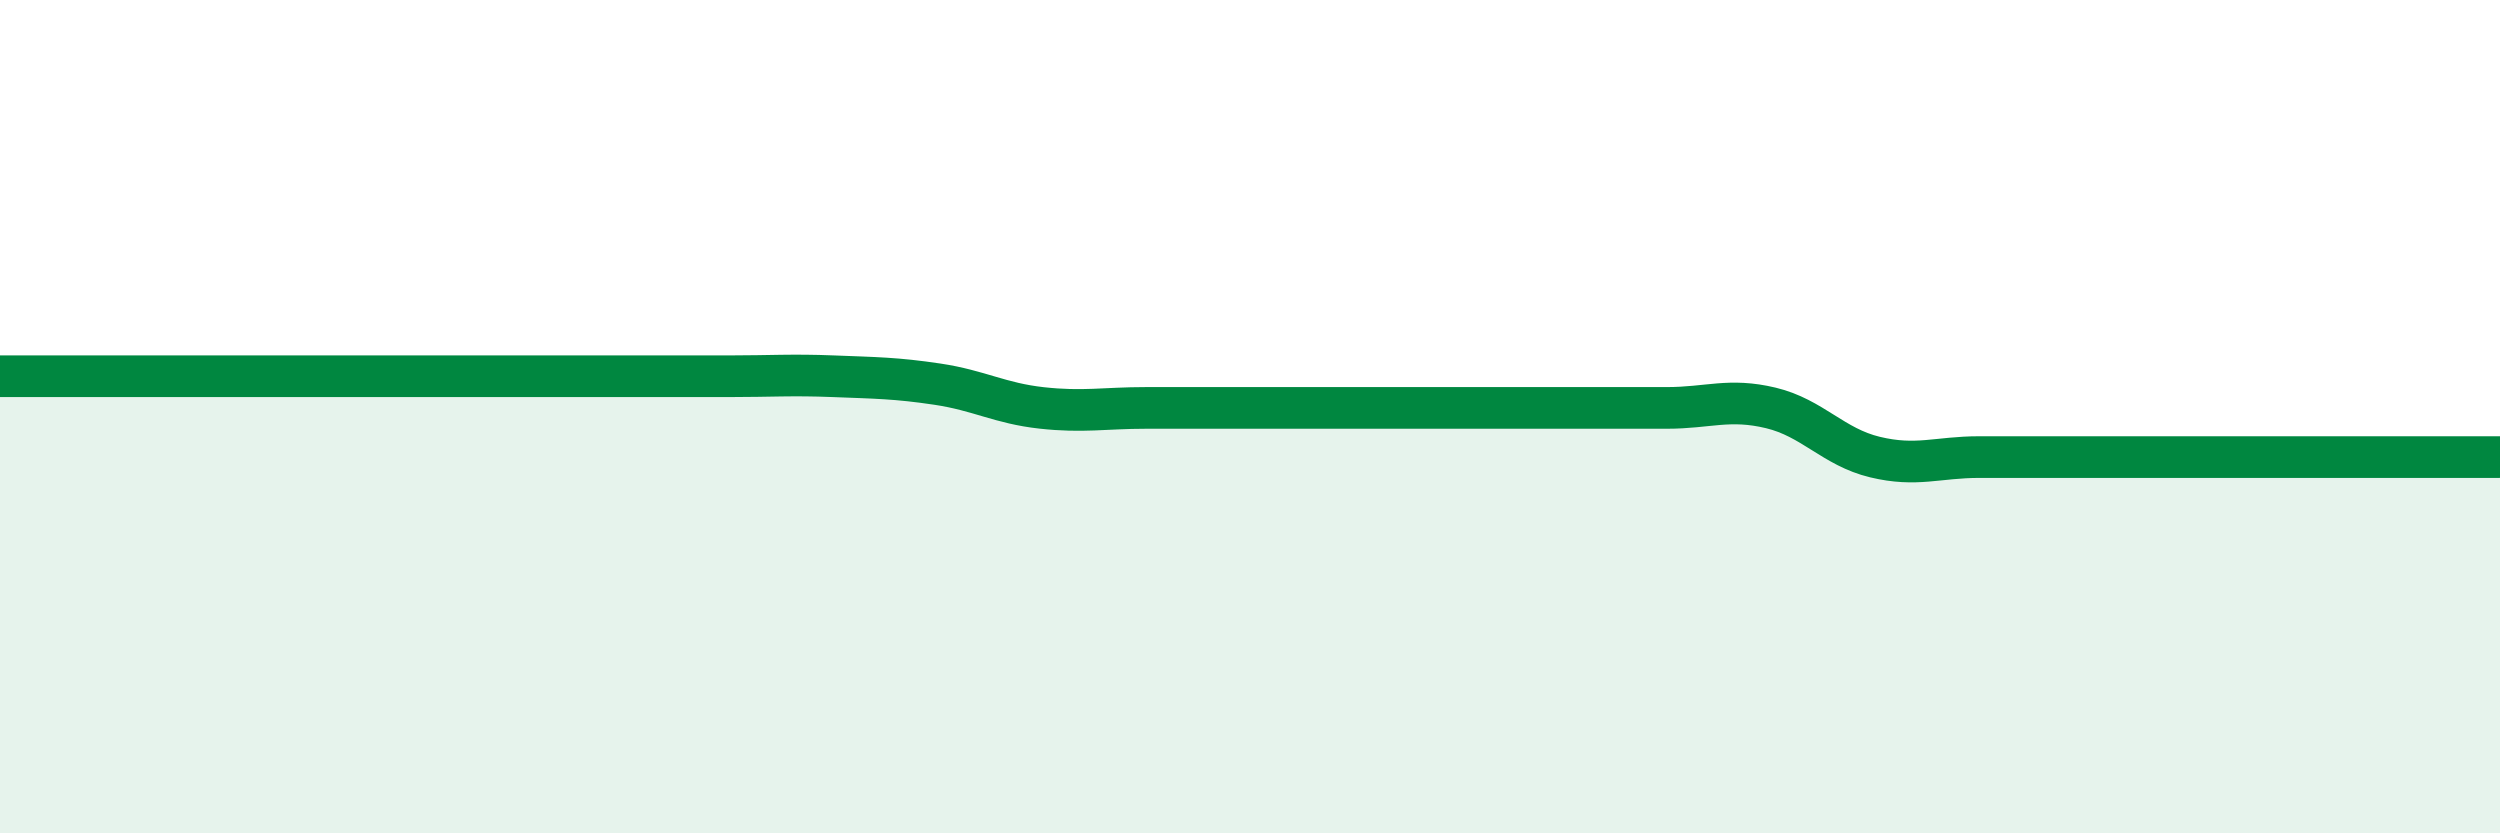
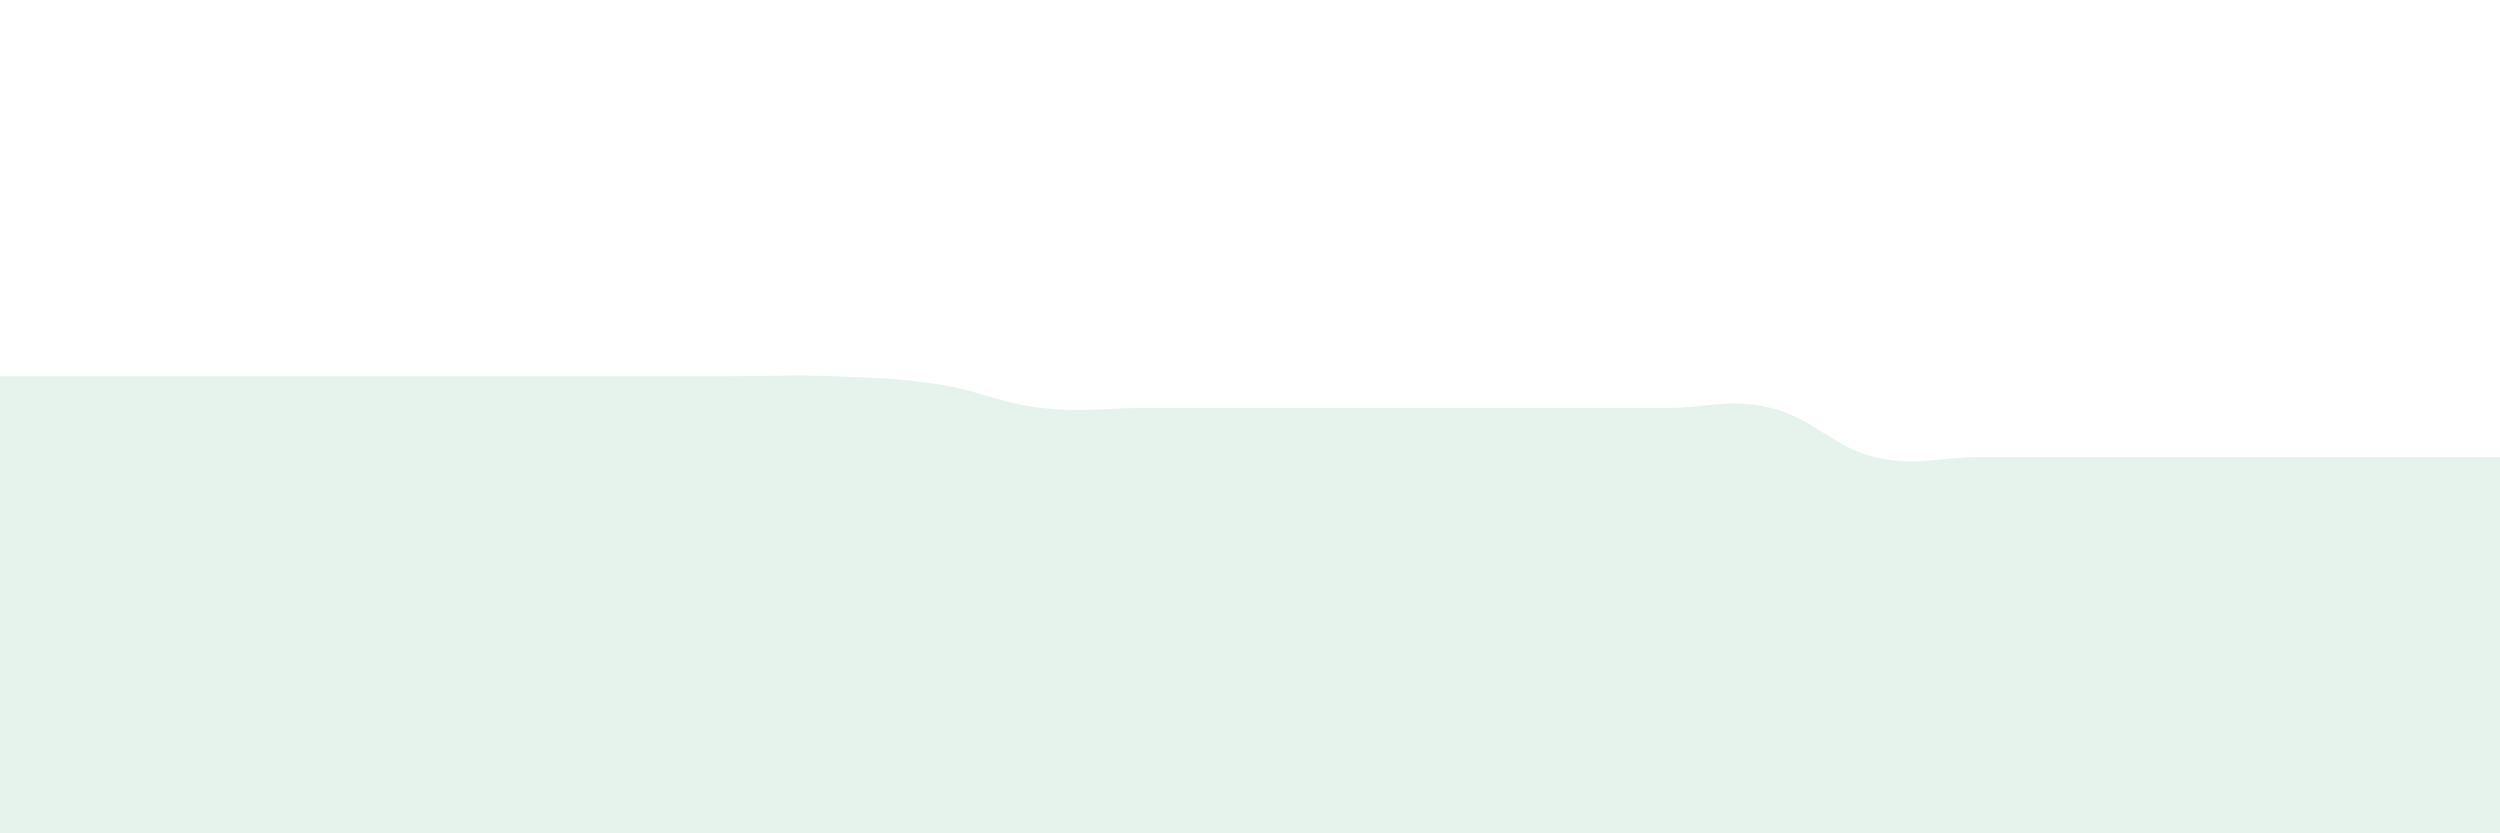
<svg xmlns="http://www.w3.org/2000/svg" width="60" height="20" viewBox="0 0 60 20">
-   <path d="M 0,9.03 C 0.5,9.03 1.5,9.03 2.5,9.03 C 3.5,9.03 4,9.03 5,9.03 C 6,9.03 6.5,9.03 7.5,9.03 C 8.5,9.03 9,9.03 10,9.03 C 11,9.03 11.5,9.03 12.5,9.03 C 13.5,9.03 14,9.03 15,9.03 C 16,9.03 16.5,9.03 17.5,9.03 C 18.5,9.03 19,8.99 20,9.03 C 21,9.07 21.5,9.07 22.5,9.22 C 23.5,9.37 24,9.68 25,9.79 C 26,9.9 26.5,9.79 27.5,9.79 C 28.5,9.79 29,9.79 30,9.79 C 31,9.79 31.5,9.79 32.5,9.79 C 33.5,9.79 34,9.79 35,9.79 C 36,9.79 36.5,9.79 37.5,9.79 C 38.5,9.79 39,9.79 40,9.79 C 41,9.79 41.5,9.55 42.5,9.79 C 43.5,10.03 44,10.73 45,10.97 C 46,11.21 46.5,10.97 47.5,10.97 C 48.5,10.97 49,10.97 50,10.97 C 51,10.97 51.5,10.97 52.5,10.97 C 53.5,10.97 53.5,10.97 55,10.97 C 56.5,10.97 59,10.97 60,10.97L60 20L0 20Z" fill="#008740" opacity="0.1" stroke-linecap="round" stroke-linejoin="round" />
-   <path d="M 0,9.03 C 0.5,9.03 1.5,9.03 2.5,9.03 C 3.5,9.03 4,9.03 5,9.03 C 6,9.03 6.5,9.03 7.5,9.03 C 8.5,9.03 9,9.03 10,9.03 C 11,9.03 11.5,9.03 12.5,9.03 C 13.5,9.03 14,9.03 15,9.03 C 16,9.03 16.5,9.03 17.5,9.03 C 18.5,9.03 19,8.99 20,9.03 C 21,9.07 21.5,9.07 22.5,9.22 C 23.5,9.37 24,9.68 25,9.79 C 26,9.9 26.5,9.79 27.5,9.79 C 28.5,9.79 29,9.79 30,9.79 C 31,9.79 31.5,9.79 32.5,9.79 C 33.5,9.79 34,9.79 35,9.79 C 36,9.79 36.5,9.79 37.5,9.79 C 38.5,9.79 39,9.79 40,9.79 C 41,9.79 41.5,9.55 42.5,9.79 C 43.5,10.03 44,10.73 45,10.97 C 46,11.21 46.5,10.97 47.5,10.97 C 48.5,10.97 49,10.97 50,10.97 C 51,10.97 51.5,10.97 52.5,10.97 C 53.5,10.97 53.5,10.97 55,10.97 C 56.5,10.97 59,10.97 60,10.97" stroke="#008740" stroke-width="1" fill="none" stroke-linecap="round" stroke-linejoin="round" />
+   <path d="M 0,9.03 C 0.5,9.03 1.5,9.03 2.5,9.03 C 3.5,9.03 4,9.03 5,9.03 C 6,9.03 6.5,9.03 7.5,9.03 C 11,9.03 11.5,9.03 12.5,9.03 C 13.5,9.03 14,9.03 15,9.03 C 16,9.03 16.5,9.03 17.5,9.03 C 18.5,9.03 19,8.99 20,9.03 C 21,9.07 21.5,9.07 22.5,9.22 C 23.5,9.37 24,9.68 25,9.79 C 26,9.9 26.5,9.79 27.5,9.79 C 28.5,9.79 29,9.79 30,9.79 C 31,9.79 31.5,9.79 32.5,9.79 C 33.5,9.79 34,9.79 35,9.79 C 36,9.79 36.5,9.79 37.5,9.79 C 38.5,9.79 39,9.79 40,9.79 C 41,9.79 41.5,9.55 42.5,9.79 C 43.5,10.03 44,10.73 45,10.97 C 46,11.21 46.5,10.97 47.5,10.97 C 48.5,10.97 49,10.97 50,10.97 C 51,10.97 51.5,10.97 52.5,10.97 C 53.5,10.97 53.5,10.97 55,10.97 C 56.5,10.97 59,10.97 60,10.97L60 20L0 20Z" fill="#008740" opacity="0.1" stroke-linecap="round" stroke-linejoin="round" />
</svg>